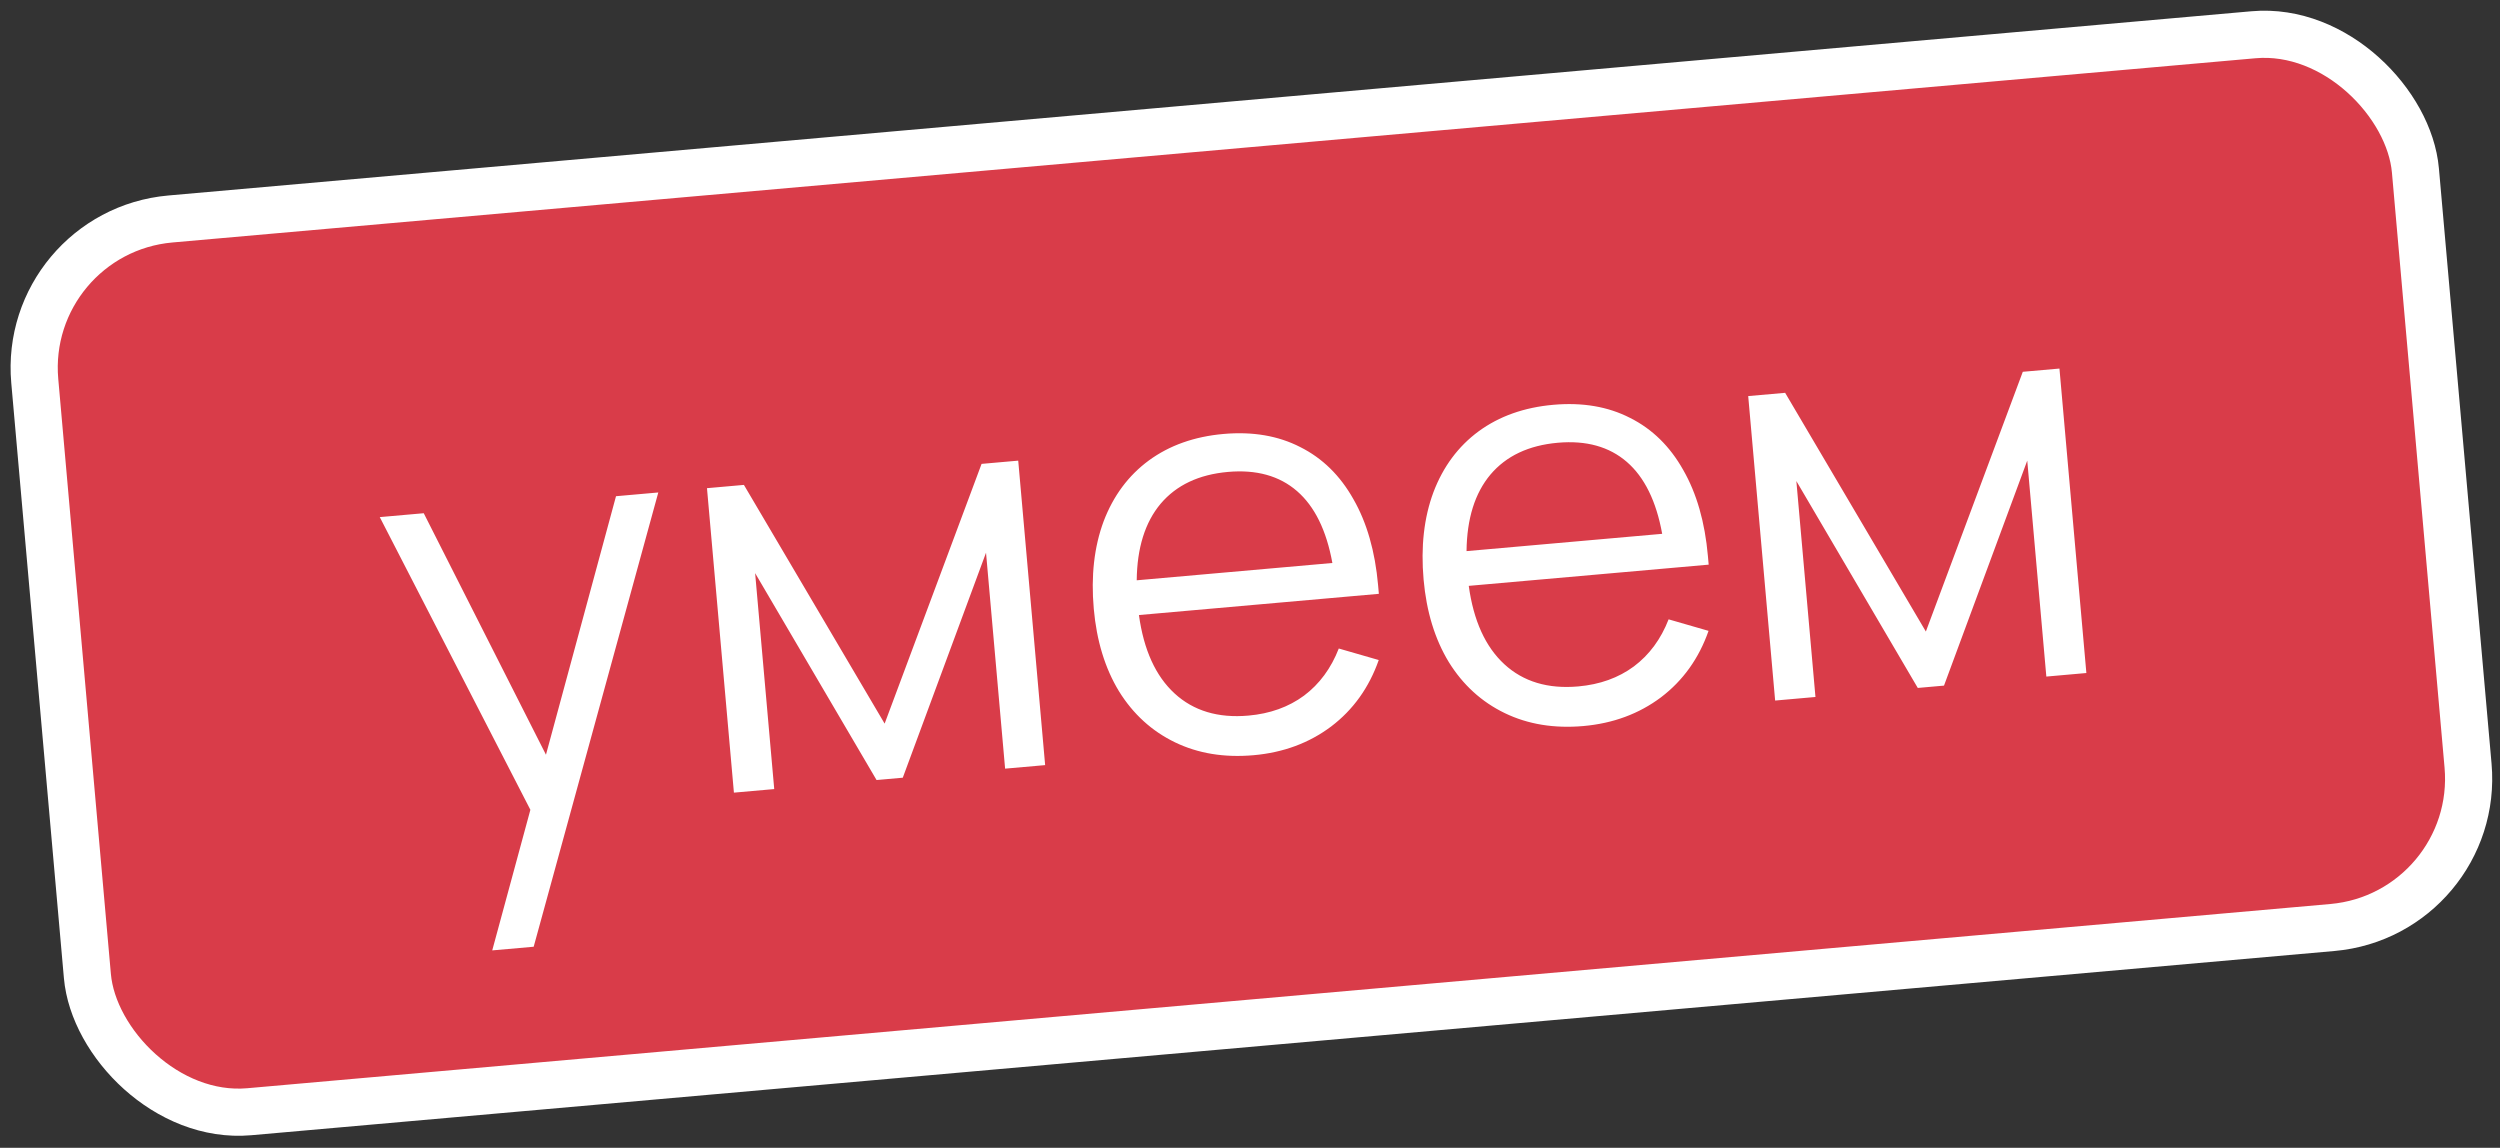
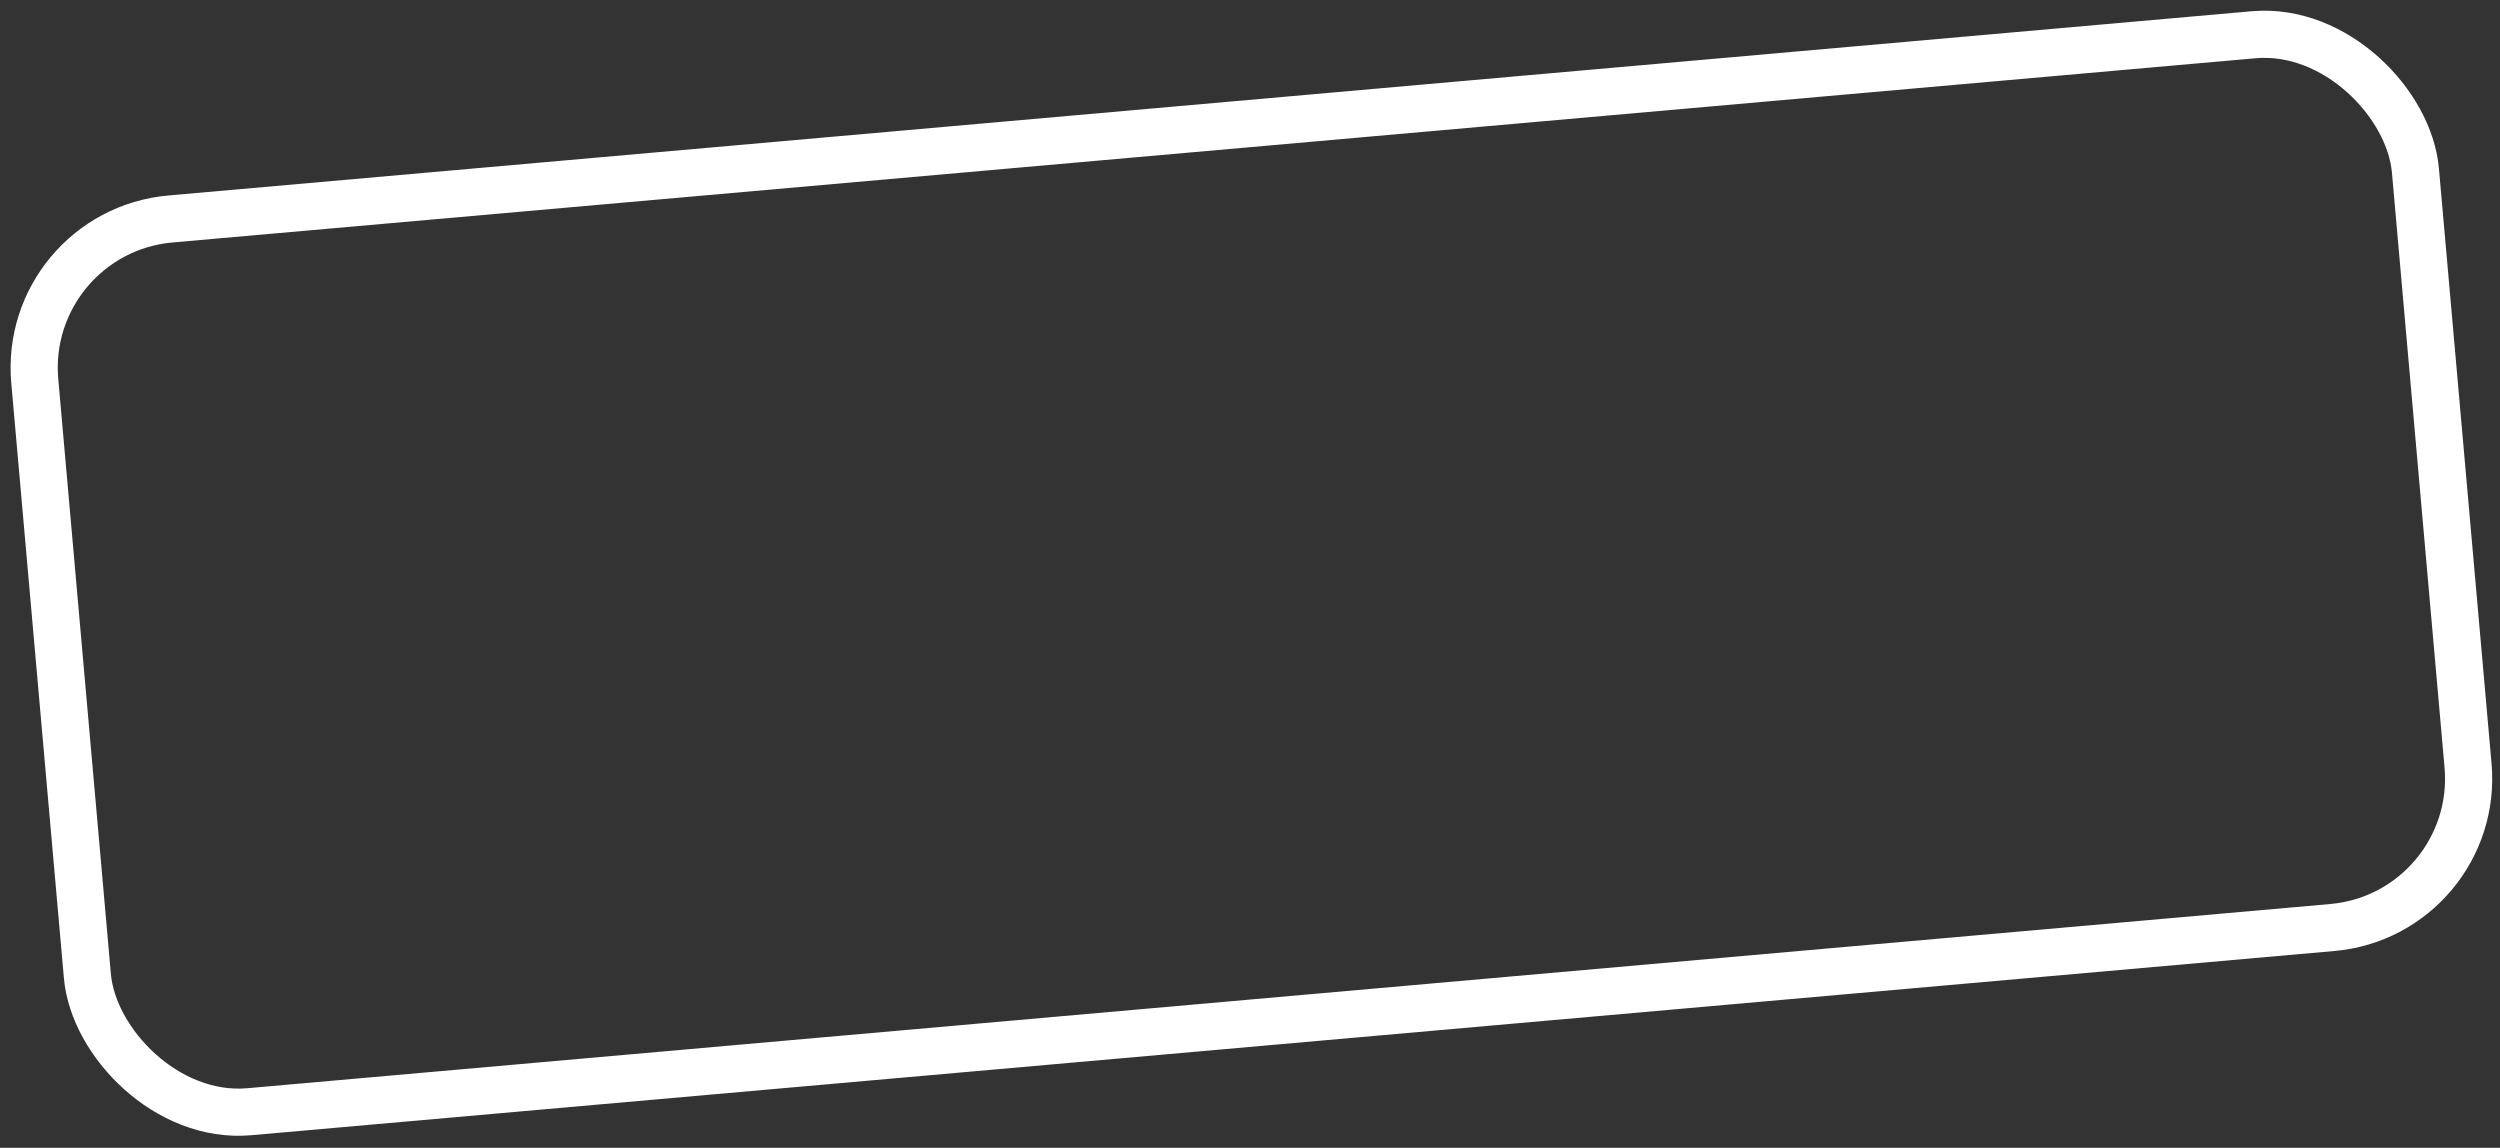
<svg xmlns="http://www.w3.org/2000/svg" width="159" height="73" viewBox="0 0 159 73" fill="none">
  <rect x="0" y="0" width="159" height="73" fill="#333333" stroke="none" />
-   <rect x="1.374" y="14.764" width="152" height="57" rx="9.5" transform="rotate(-5.054 1.374 14.764)" fill="#D93C49" />
-   <path d="M34.723 48L39.178 31.559L41.868 31.321L33.942 60.212L31.306 60.445L33.732 51.503L24.153 32.888L26.95 32.641L34.723 48ZM49.241 50.185L46.677 50.412L44.964 31.048L47.313 30.84L56.263 46.022L62.428 29.503L64.759 29.297L66.471 48.661L63.925 48.886L62.711 35.152L57.417 49.462L55.749 49.61L48.026 36.451L49.241 50.185ZM72.436 39.117C72.741 41.331 73.496 42.992 74.702 44.102C75.909 45.212 77.474 45.682 79.399 45.512C80.773 45.391 81.953 44.967 82.937 44.242C83.92 43.504 84.656 42.505 85.147 41.245L87.688 41.978C87.072 43.731 86.064 45.139 84.664 46.203C83.263 47.255 81.619 47.864 79.73 48.031C77.865 48.196 76.197 47.922 74.724 47.209C73.252 46.496 72.066 45.414 71.166 43.963C70.278 42.5 69.744 40.752 69.564 38.72C69.379 36.628 69.589 34.773 70.192 33.153C70.808 31.533 71.766 30.243 73.067 29.285C74.379 28.326 75.962 27.764 77.815 27.6C79.668 27.436 81.294 27.714 82.695 28.433C84.107 29.14 85.234 30.245 86.078 31.748C86.933 33.239 87.455 35.06 87.646 37.211L87.695 37.767L72.436 39.117ZM78.1 30.014C76.248 30.178 74.82 30.853 73.816 32.038C72.825 33.222 72.318 34.844 72.295 36.907L84.739 35.806C84.362 33.731 83.613 32.207 82.491 31.234C81.369 30.261 79.906 29.855 78.1 30.014ZM93.413 37.261C93.717 39.475 94.473 41.137 95.679 42.247C96.886 43.357 98.451 43.827 100.376 43.657C101.75 43.535 102.93 43.112 103.913 42.386C104.896 41.649 105.633 40.65 106.124 39.39L108.664 40.123C108.049 41.876 107.041 43.284 105.641 44.348C104.24 45.399 102.595 46.008 100.707 46.176C98.842 46.34 97.173 46.066 95.701 45.353C94.228 44.64 93.042 43.559 92.143 42.108C91.255 40.645 90.721 38.897 90.541 36.865C90.356 34.773 90.565 32.917 91.169 31.298C91.785 29.677 92.743 28.388 94.043 27.43C95.356 26.47 96.939 25.909 98.791 25.745C100.644 25.581 102.271 25.859 103.672 26.578C105.084 27.285 106.211 28.39 107.055 29.893C107.91 31.384 108.432 33.205 108.622 35.356L108.672 35.912L93.413 37.261ZM99.077 28.159C97.225 28.323 95.796 28.997 94.793 30.182C93.801 31.366 93.294 32.989 93.272 35.051L105.715 33.951C105.339 31.876 104.59 30.352 103.468 29.379C102.346 28.406 100.882 28 99.077 28.159ZM115.463 44.328L112.899 44.555L111.186 25.191L113.535 24.983L122.485 40.166L128.65 23.646L130.981 23.44L132.693 42.804L130.147 43.03L128.933 29.295L123.639 43.605L121.971 43.753L114.248 30.594L115.463 44.328Z" fill="white" />
  <rect x="1.374" y="14.764" width="152" height="57" rx="9.5" transform="rotate(-5.054 1.374 14.764)" stroke="white" stroke-width="3" />
</svg>